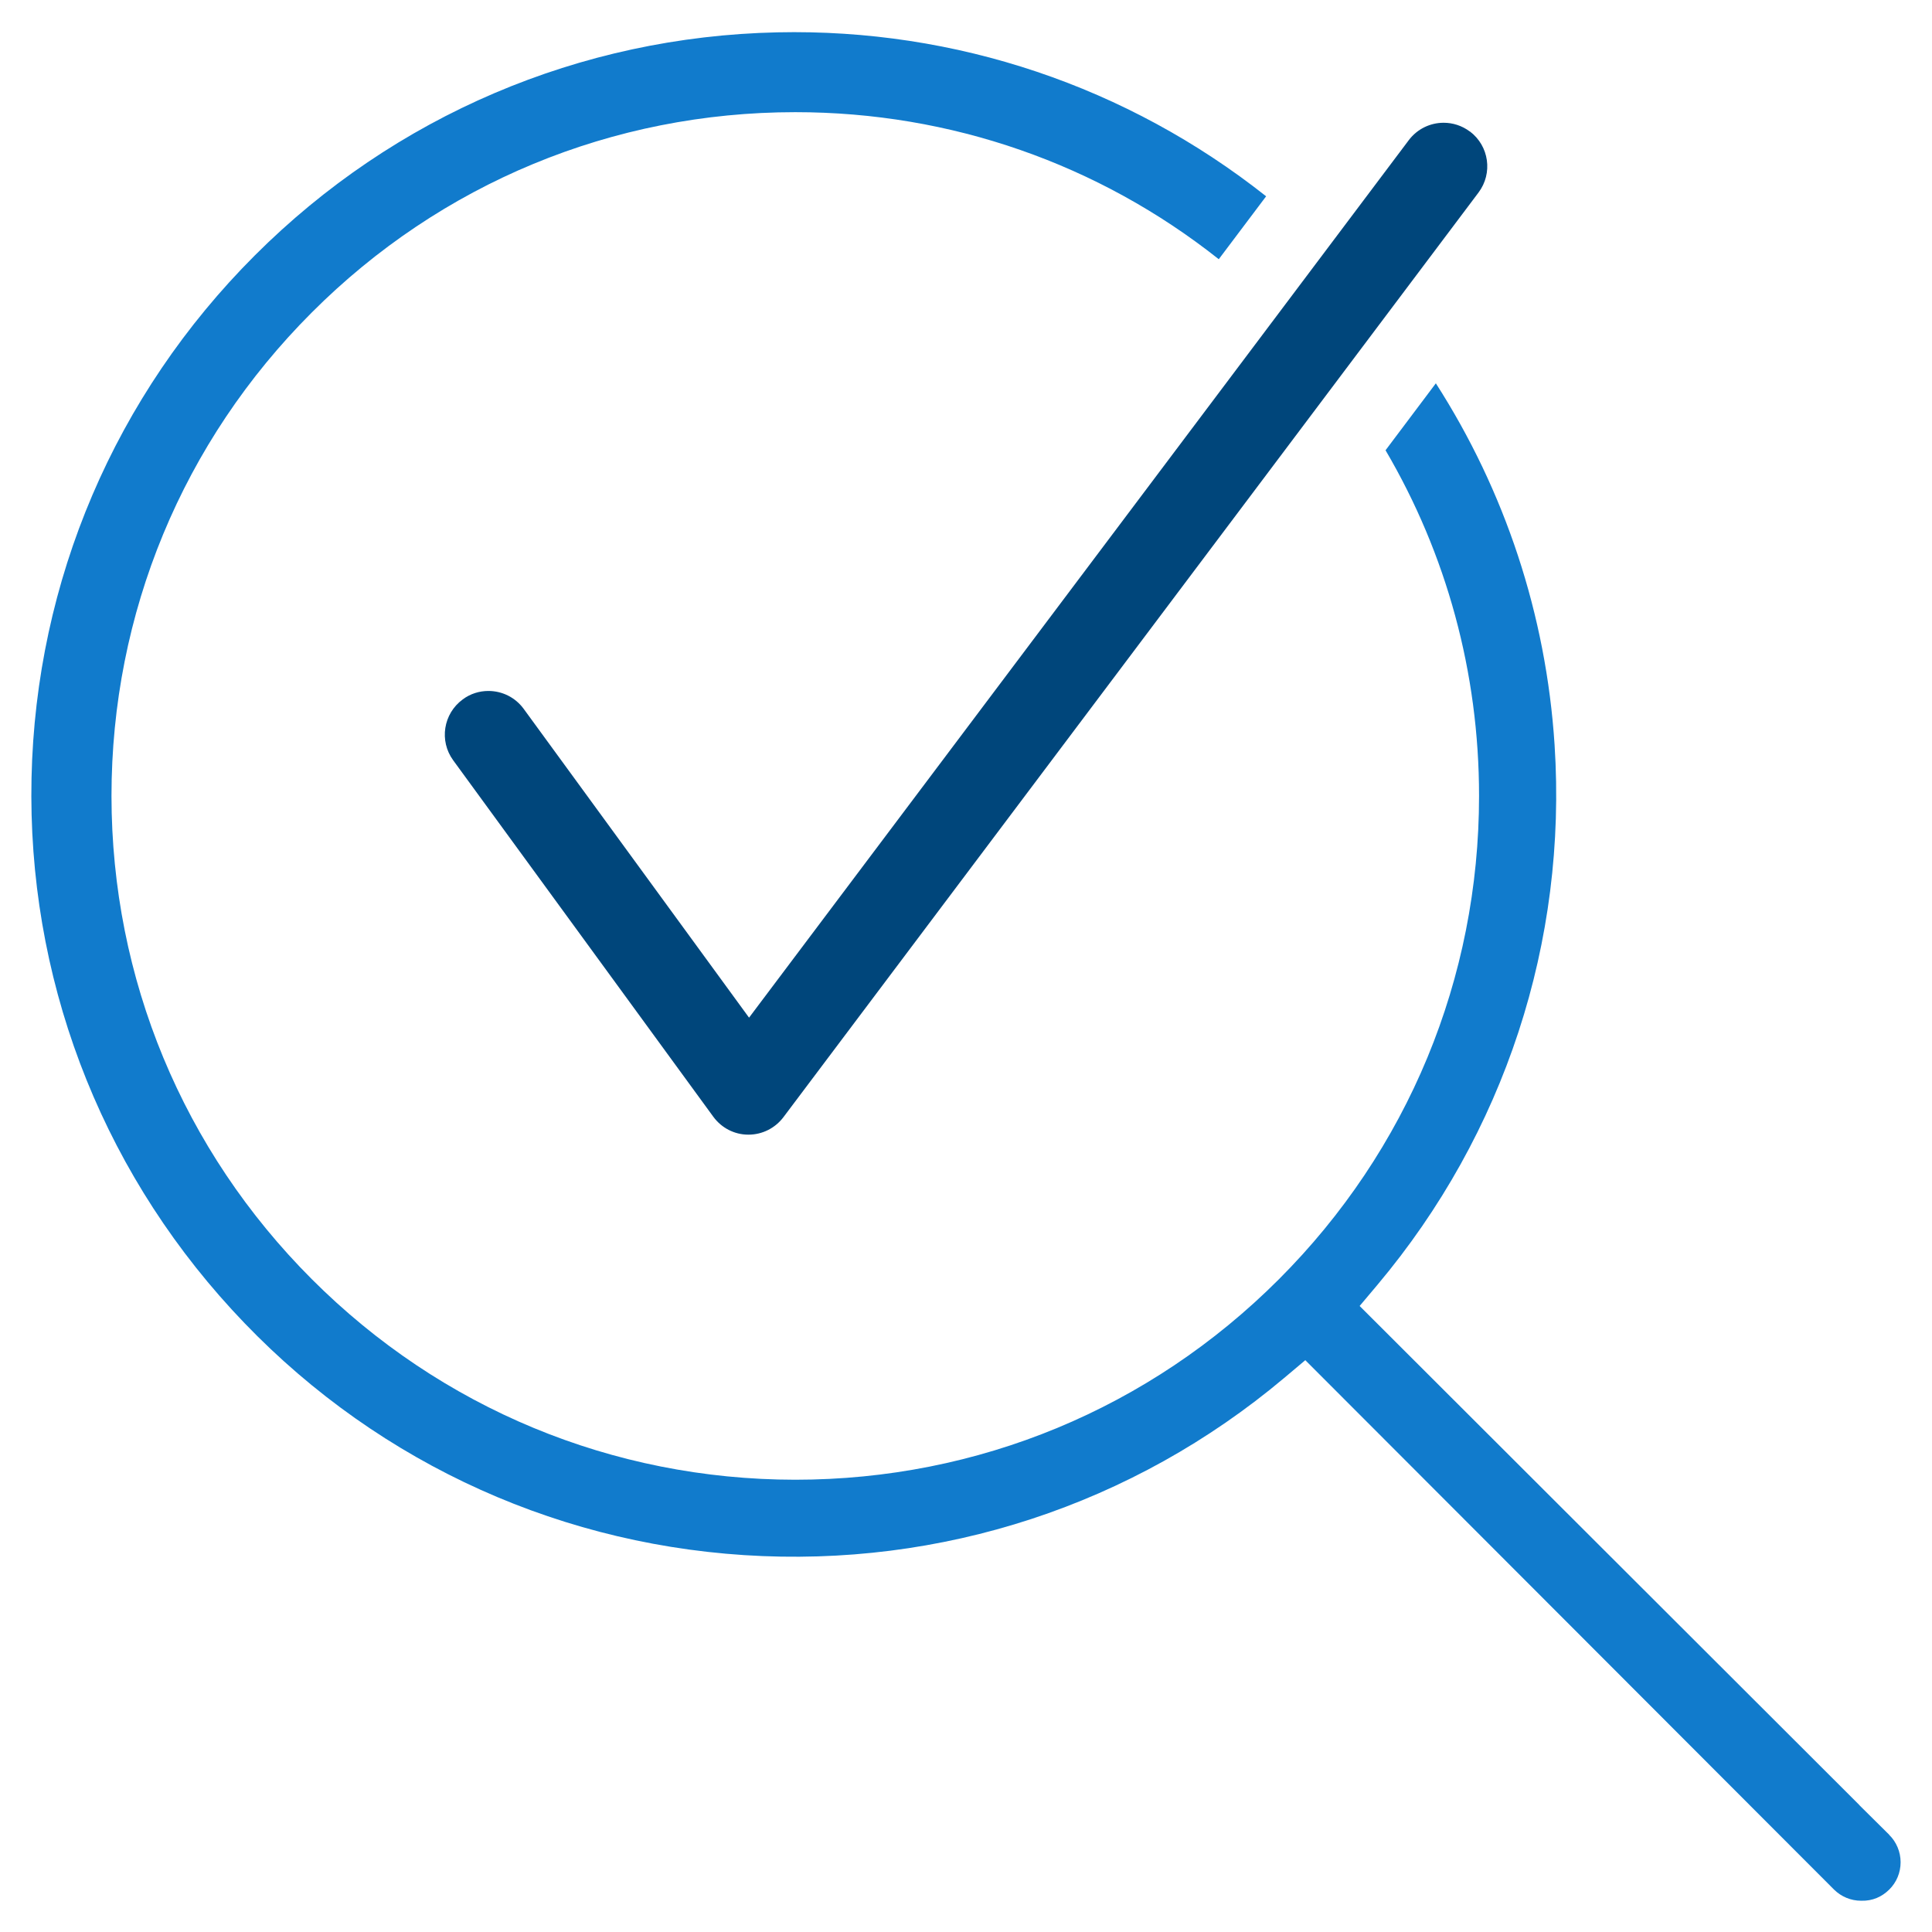
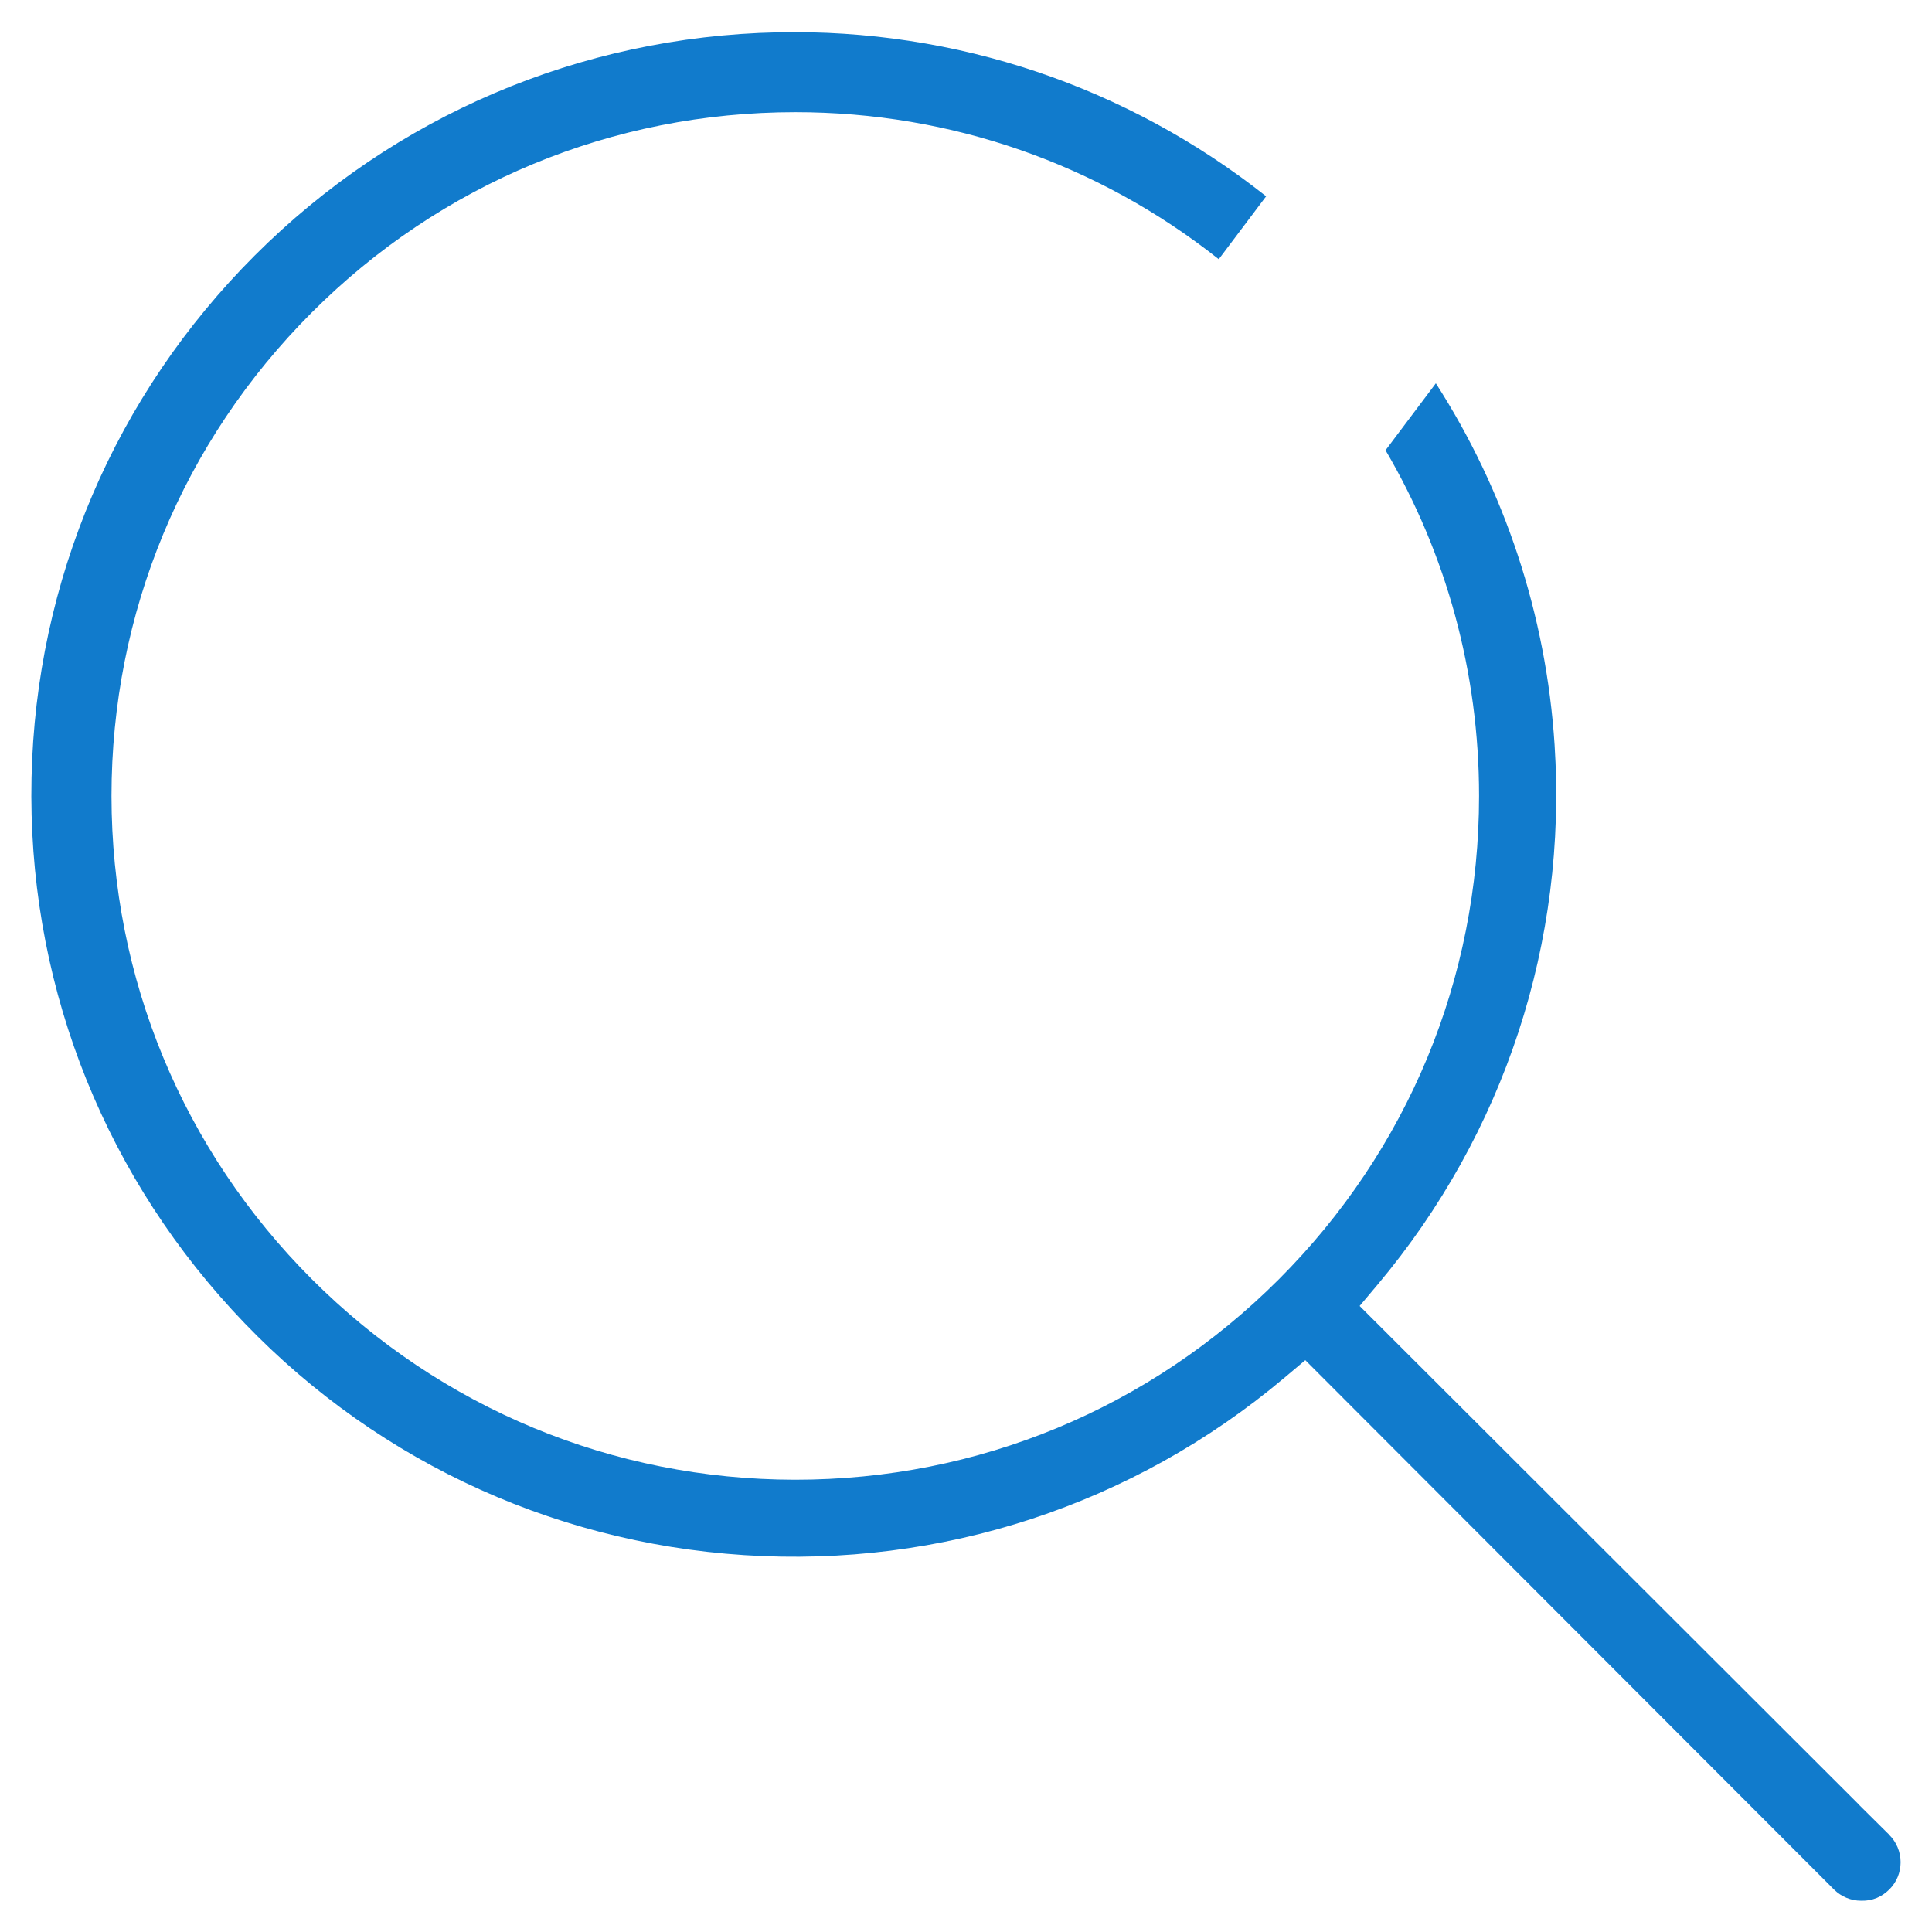
<svg xmlns="http://www.w3.org/2000/svg" id="Layer_1" viewBox="0 0 144 144">
  <defs>
    <style>
      .cls-1 {
        fill: #117bcc;
      }

      .cls-2 {
        fill: #00467b;
      }
    </style>
  </defs>
  <path class="cls-1" d="M140.81,136.75l-2.23-2.21h.01s-37.25-37.2-37.25-37.2l1.33-1.58c9.47-11.27,14.15-25.56,13.2-40.24-.63-9.72-3.71-18.94-8.85-26.95l-3.75,4.99c4.54,7.73,6.97,16.55,6.97,25.76,0,13.61-5.3,26.41-14.93,36.04s-22.42,14.93-36.04,14.93c-13.61-.01-26.4-5.32-36.02-14.94s-14.93-22.41-14.94-36.02h0c0-13.62,5.3-26.41,14.93-36.04,9.62-9.63,22.42-14.93,36.04-14.93,11.6,0,22.6,3.86,31.56,10.96l3.53-4.69c-10.34-8.18-23.12-12.51-36.43-12.22-14.71.32-28.54,6.22-38.95,16.63S2.67,43.27,2.35,57.98c-.32,14.71,4.98,28.79,14.93,39.63,9.94,10.85,23.51,17.35,38.19,18.3,14.68.95,28.98-3.73,40.24-13.2l1.58-1.33,39.41,39.46c.54.53,1.25.83,2.02.83h.02c.83.02,1.52-.29,2.07-.83.55-.54.85-1.27.85-2.04s-.31-1.51-.85-2.04Z" />
-   <path class="cls-2" d="M109.55,9.8c-.59-.44-1.27-.65-1.95-.65-.99,0-1.96.45-2.6,1.3l-49.17,65.4-16.8-23.02c-.64-.87-1.62-1.33-2.63-1.33-.66,0-1.34.2-1.91.63-1.45,1.06-1.77,3.09-.71,4.54l19.39,26.57c.61.83,1.57,1.33,2.6,1.33h.02c1.02,0,1.98-.48,2.6-1.3L110.2,14.35c1.08-1.44.79-3.47-.64-4.55Z" />
</svg>